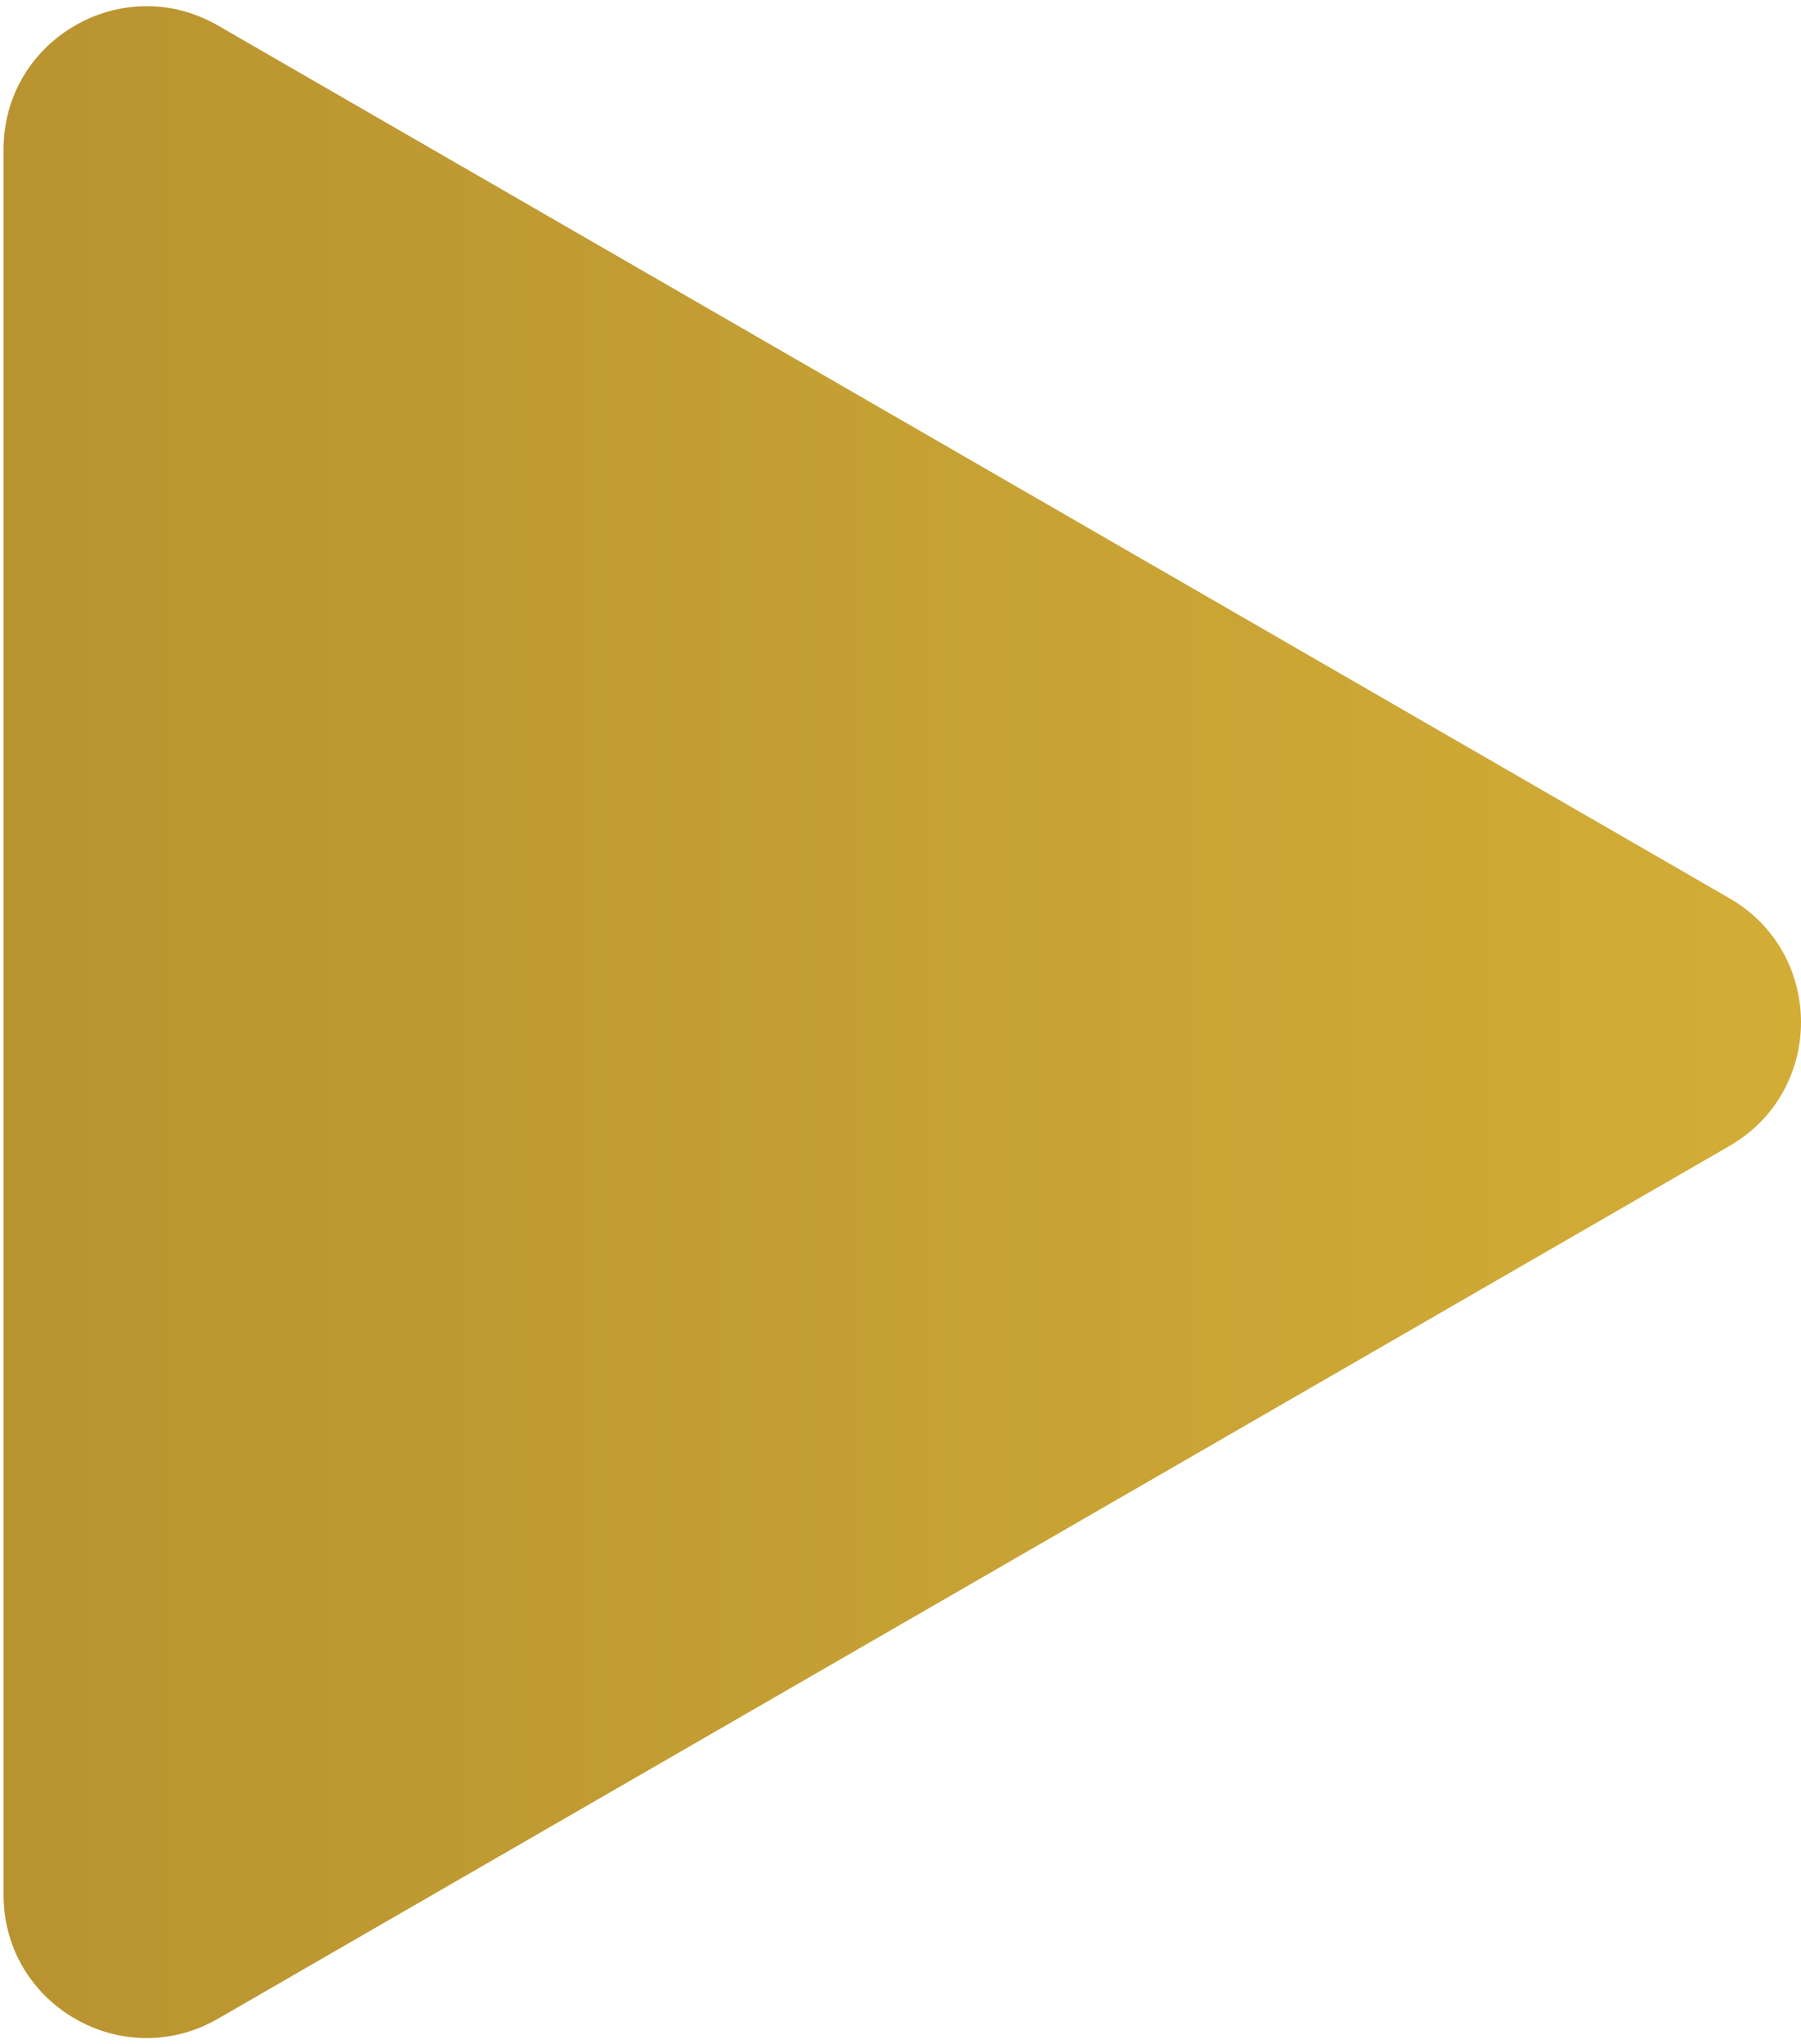
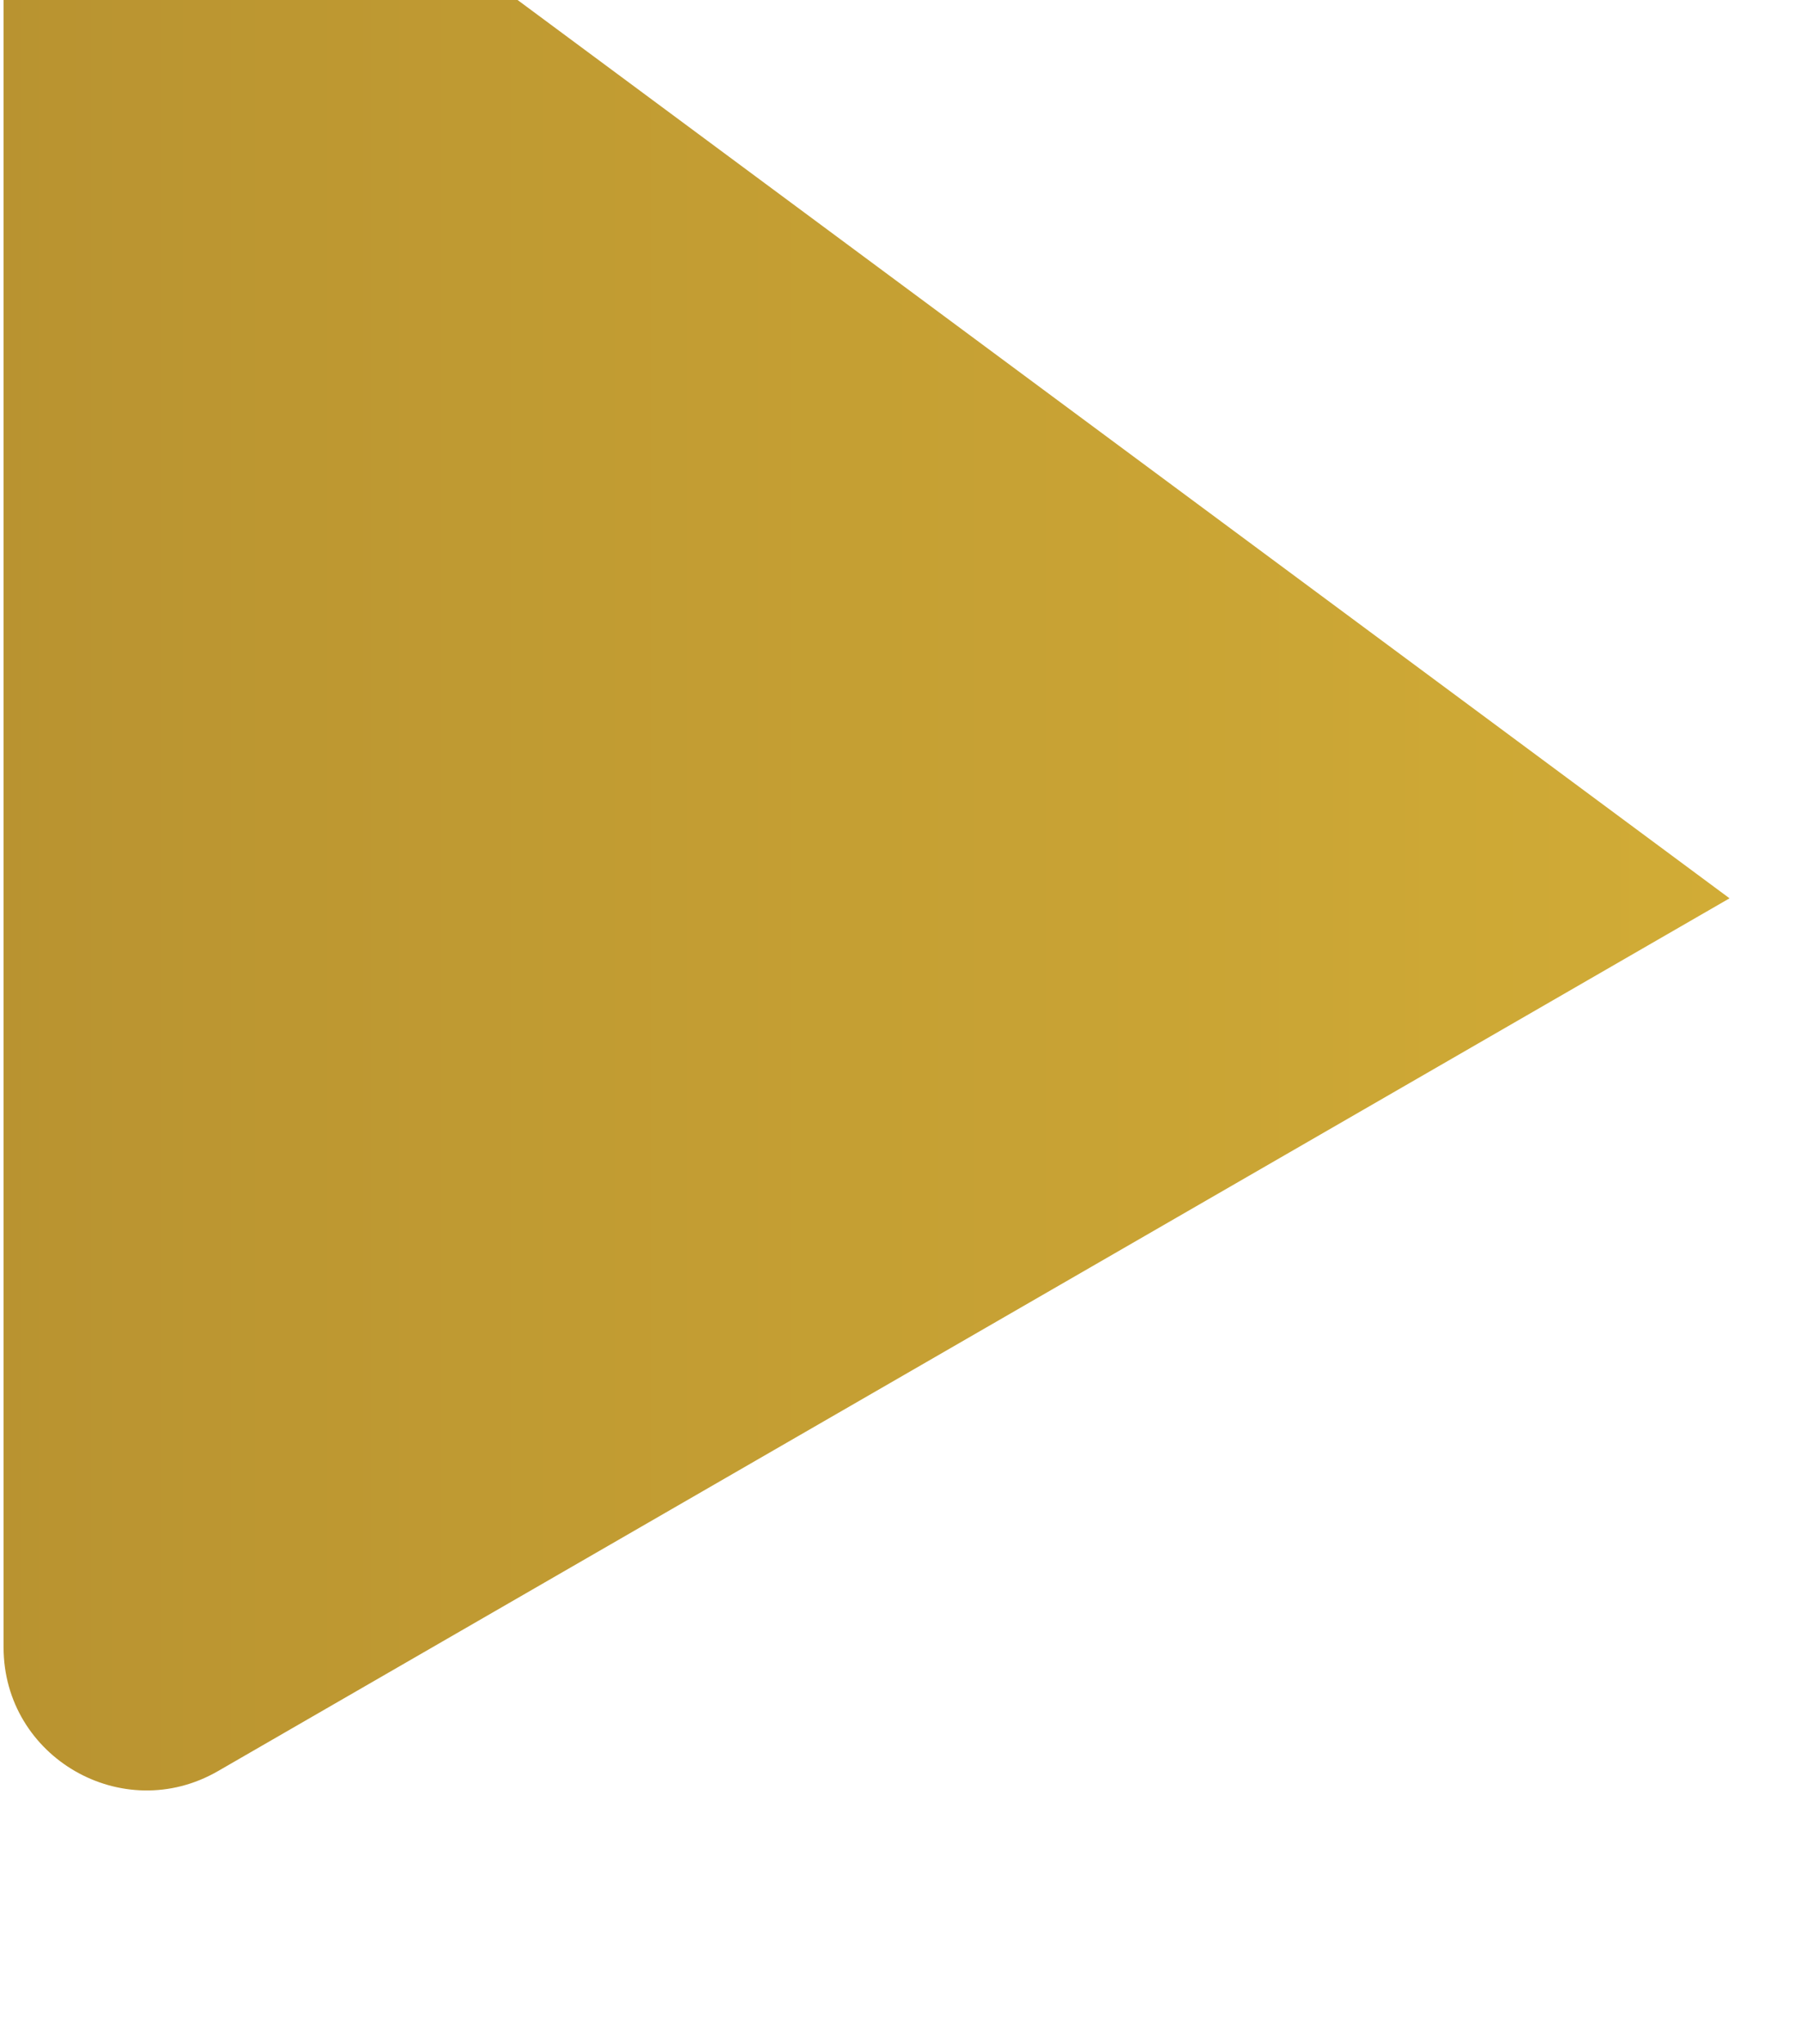
<svg xmlns="http://www.w3.org/2000/svg" fill="none" height="143" viewBox="0 0 126 143" width="126">
  <linearGradient id="a" gradientUnits="userSpaceOnUse" x1="136" x2="-45" y1="71.5" y2="71.5">
    <stop offset="0" stop-color="#d4af37" />
    <stop offset="1" stop-color="#b08a2e" />
  </linearGradient>
-   <path d="m121 62.84c6.667 3.849 6.667 13.472 0 17.321l-105.75 61.055c-6.667 3.849-15-.962-15-8.66l0-122.11c0-7.698 8.333-12.509 15-8.66z" fill="url(#a)" />
+   <path d="m121 62.84l-105.75 61.055c-6.667 3.849-15-.962-15-8.66l0-122.11c0-7.698 8.333-12.509 15-8.66z" fill="url(#a)" />
</svg>